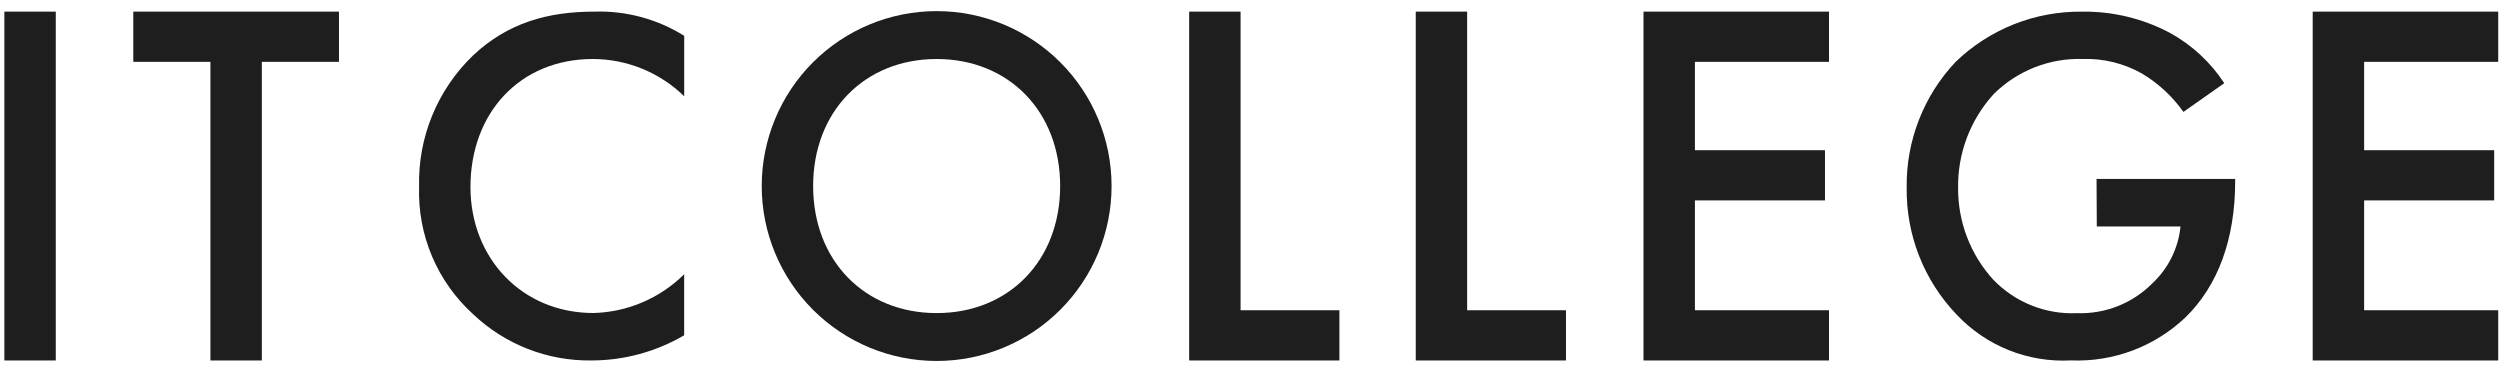
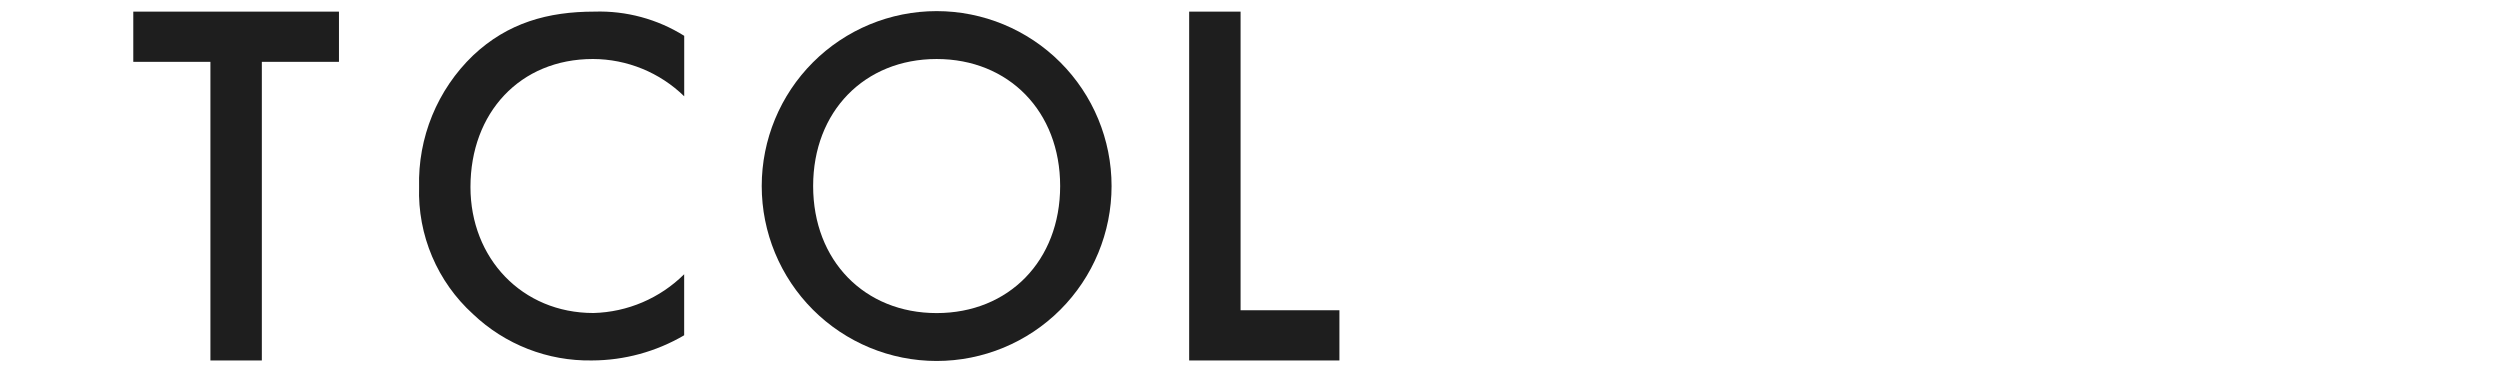
<svg xmlns="http://www.w3.org/2000/svg" width="215" height="32" viewBox="0 0 215 32" fill="none">
-   <path d="M4.797 1V31H0.375V1H4.797Z" fill="#1E1E1E" />
  <path d="M22.518 5.318V31H18.096V5.318H11.463V1H29.151V5.318H22.518Z" fill="#1E1E1E" />
  <path d="M58.842 8.282C56.743 6.233 53.928 5.082 50.995 5.074C44.708 5.074 40.46 9.712 40.46 16.086C40.46 22.198 44.882 26.919 51.038 26.919C53.968 26.843 56.758 25.65 58.838 23.586V28.833C56.433 30.243 53.697 30.991 50.909 30.999C47.107 31.064 43.432 29.631 40.677 27.01C39.16 25.633 37.96 23.943 37.16 22.057C36.36 20.171 35.978 18.134 36.042 16.086C35.985 13.981 36.368 11.887 37.166 9.939C37.965 7.99 39.162 6.23 40.68 4.771C43.669 1.952 47.137 0.999 51.125 0.999C53.847 0.913 56.533 1.638 58.842 3.081V8.282Z" fill="#1E1E1E" />
  <path d="M95.595 16C95.595 19.989 94.01 23.816 91.189 26.637C88.368 29.458 84.541 31.043 80.551 31.043C76.561 31.043 72.735 29.458 69.914 26.637C67.093 23.816 65.508 19.989 65.508 16C65.508 12.01 67.093 8.183 69.914 5.362C72.735 2.541 76.561 0.956 80.551 0.956C84.541 0.956 88.368 2.541 91.189 5.362C94.01 8.183 95.595 12.01 95.595 16ZM91.173 16C91.173 9.583 86.75 5.075 80.551 5.075C74.352 5.075 69.93 9.583 69.93 16C69.93 22.417 74.352 26.925 80.552 26.925C86.752 26.925 91.173 22.417 91.173 16Z" fill="#1E1E1E" />
  <path d="M106.69 1V26.682H115.19V31H102.268V1H106.69Z" fill="#1E1E1E" />
-   <path d="M126.174 1V26.682H134.674V31H121.754V1H126.174Z" fill="#1E1E1E" />
-   <path d="M157.294 5.318H145.763V12.918H156.948V17.235H145.763V26.68H157.295V31H141.341V1H157.294V5.318Z" fill="#1E1E1E" />
-   <path d="M180.303 15.389H192.224V15.605C192.224 20.547 190.751 24.578 187.932 27.311C186.622 28.55 185.077 29.515 183.389 30.148C181.7 30.78 179.901 31.069 178.099 30.995C176.272 31.093 174.445 30.791 172.747 30.11C171.049 29.428 169.519 28.384 168.266 27.05C165.456 24.114 163.915 20.189 163.974 16.125C163.92 12.116 165.428 8.243 168.179 5.325C171.096 2.508 175.007 0.954 179.062 1.002C181.69 0.966 184.284 1.592 186.605 2.822C188.498 3.86 190.106 5.348 191.287 7.154L187.775 9.624C186.831 8.292 185.621 7.17 184.22 6.329C182.663 5.448 180.893 5.013 179.105 5.072C177.697 5.029 176.294 5.273 174.982 5.789C173.671 6.305 172.477 7.082 171.475 8.072C169.45 10.281 168.348 13.183 168.397 16.18C168.381 19.078 169.451 21.878 171.397 24.026C172.326 25.001 173.453 25.764 174.702 26.265C175.951 26.767 177.293 26.994 178.637 26.931C179.832 26.972 181.023 26.766 182.134 26.326C183.246 25.886 184.254 25.221 185.097 24.373C186.475 23.089 187.337 21.347 187.524 19.474H180.324L180.303 15.389Z" fill="#1E1E1E" />
-   <path d="M214.847 5.318H203.315V12.918H214.5V17.235H203.315V26.68H214.847V31H198.892V1H214.847V5.318Z" fill="#1E1E1E" />
</svg>